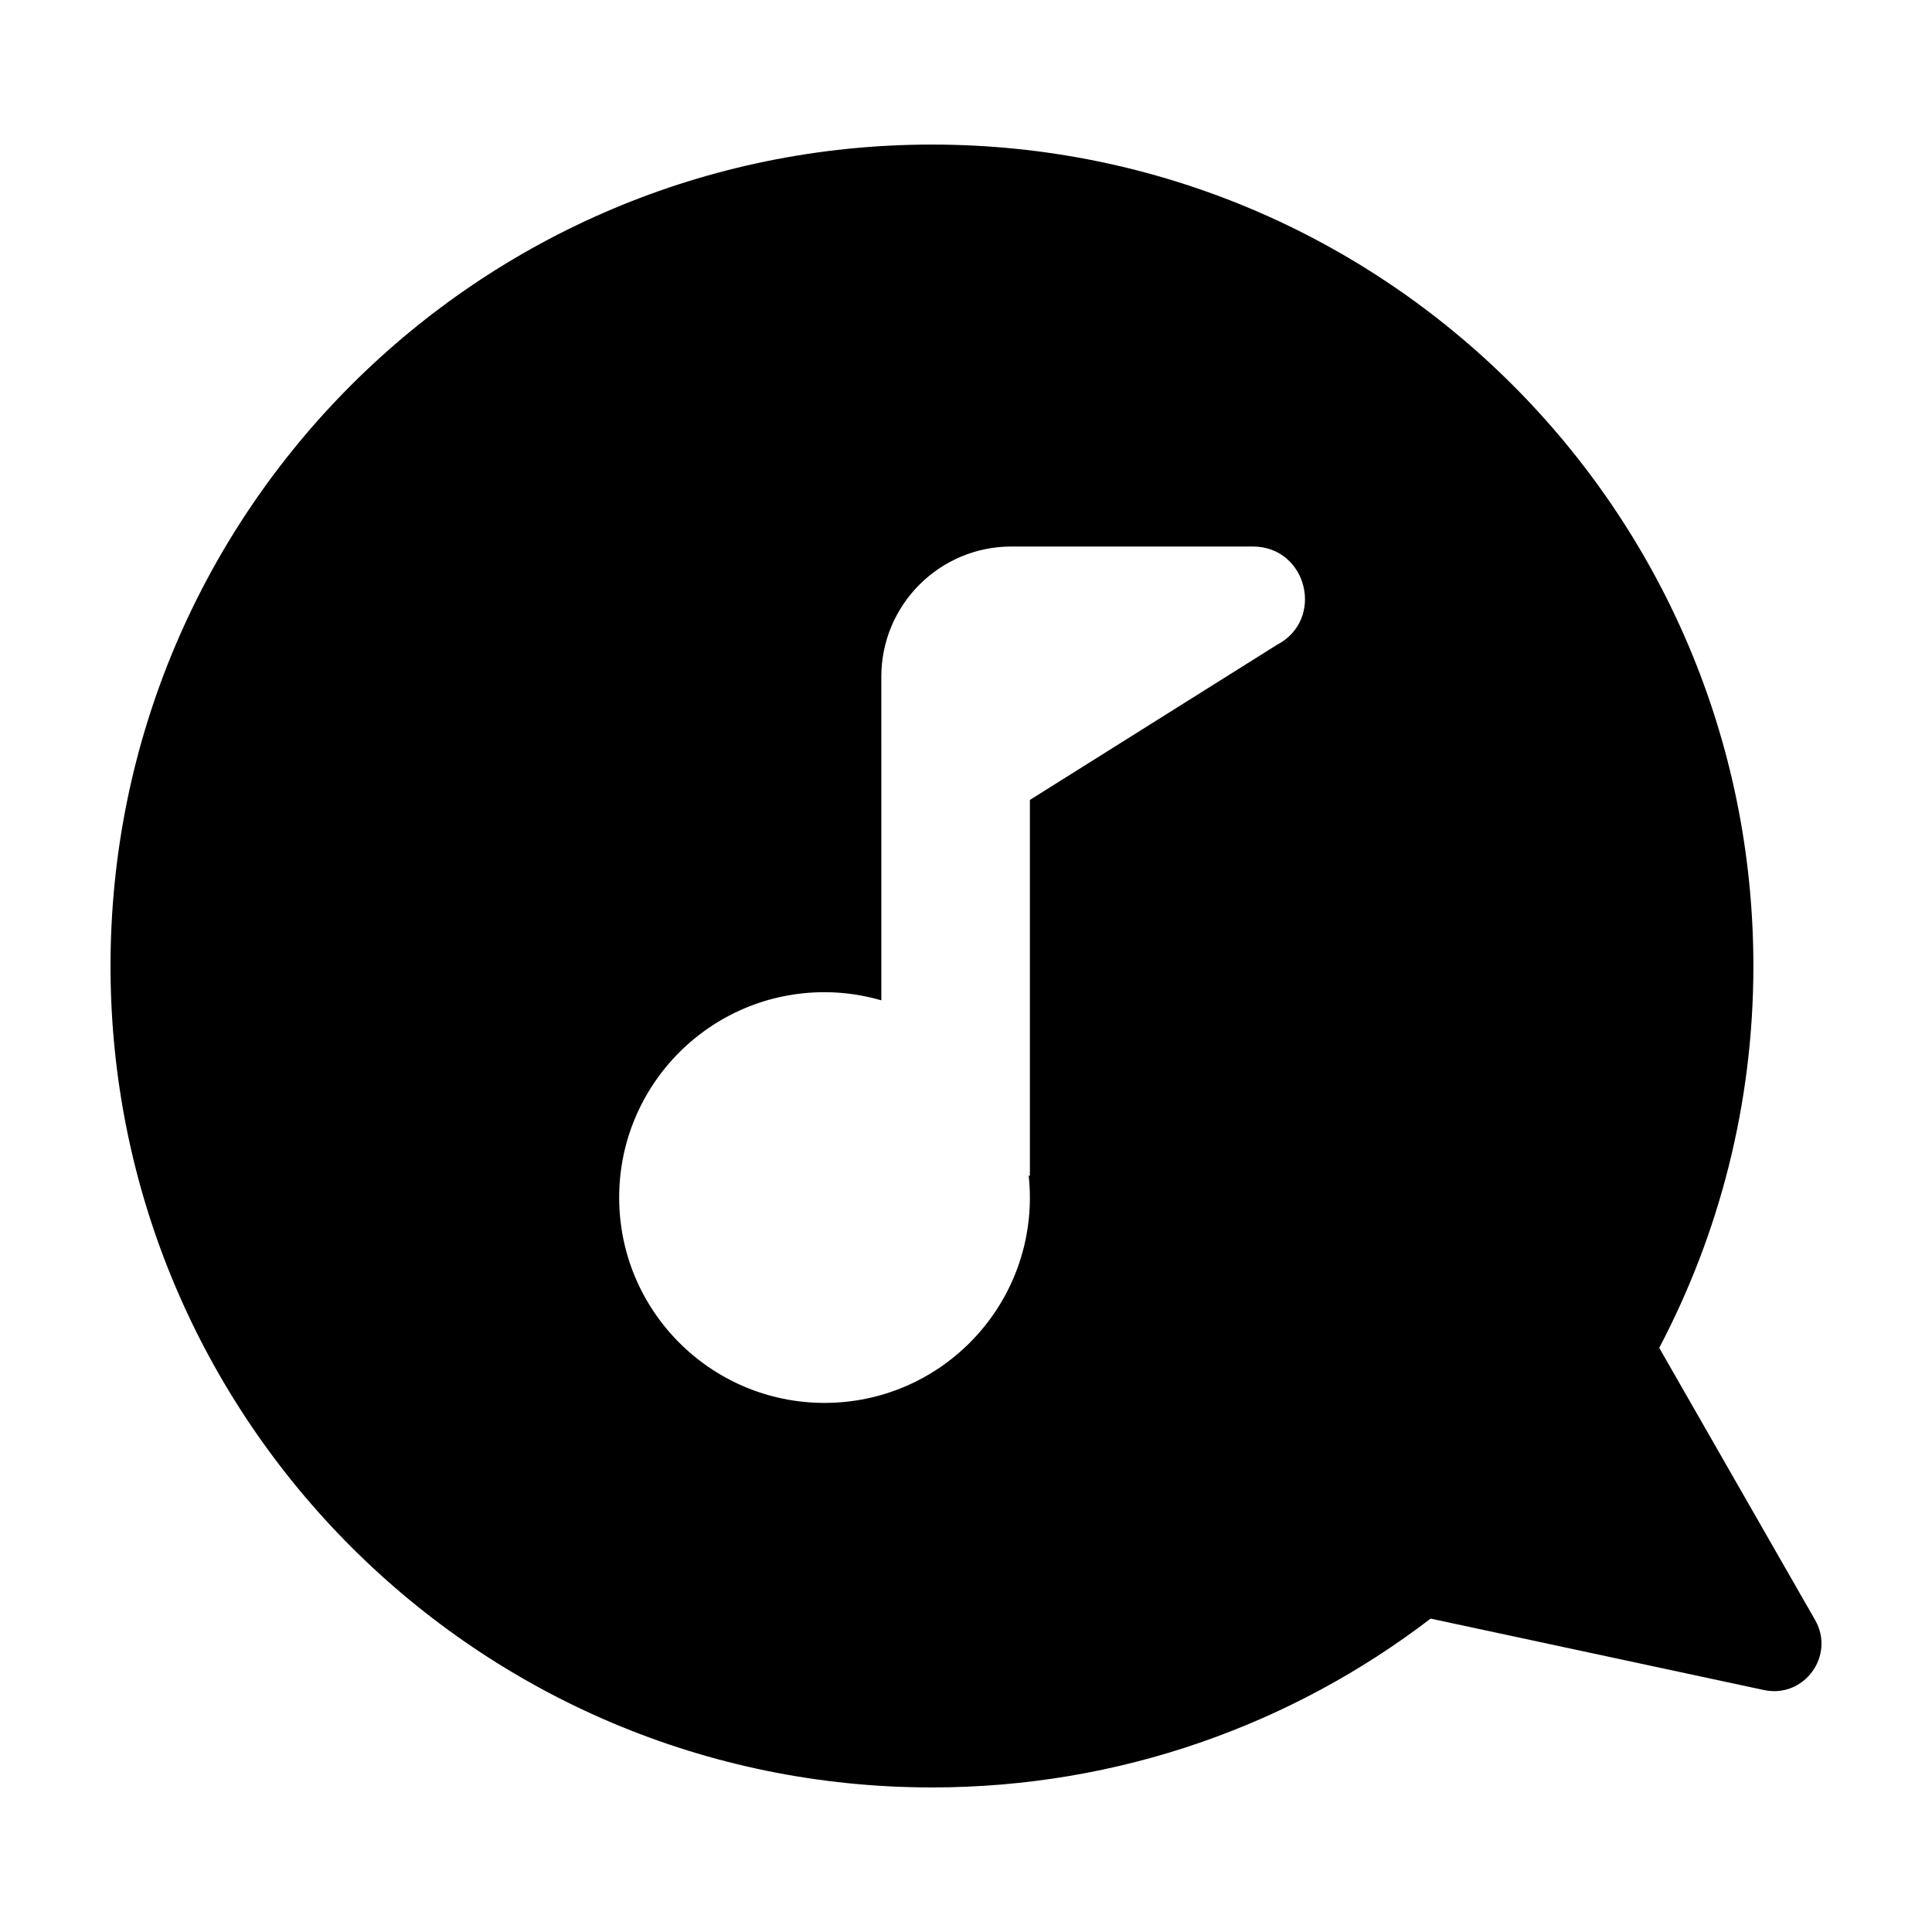
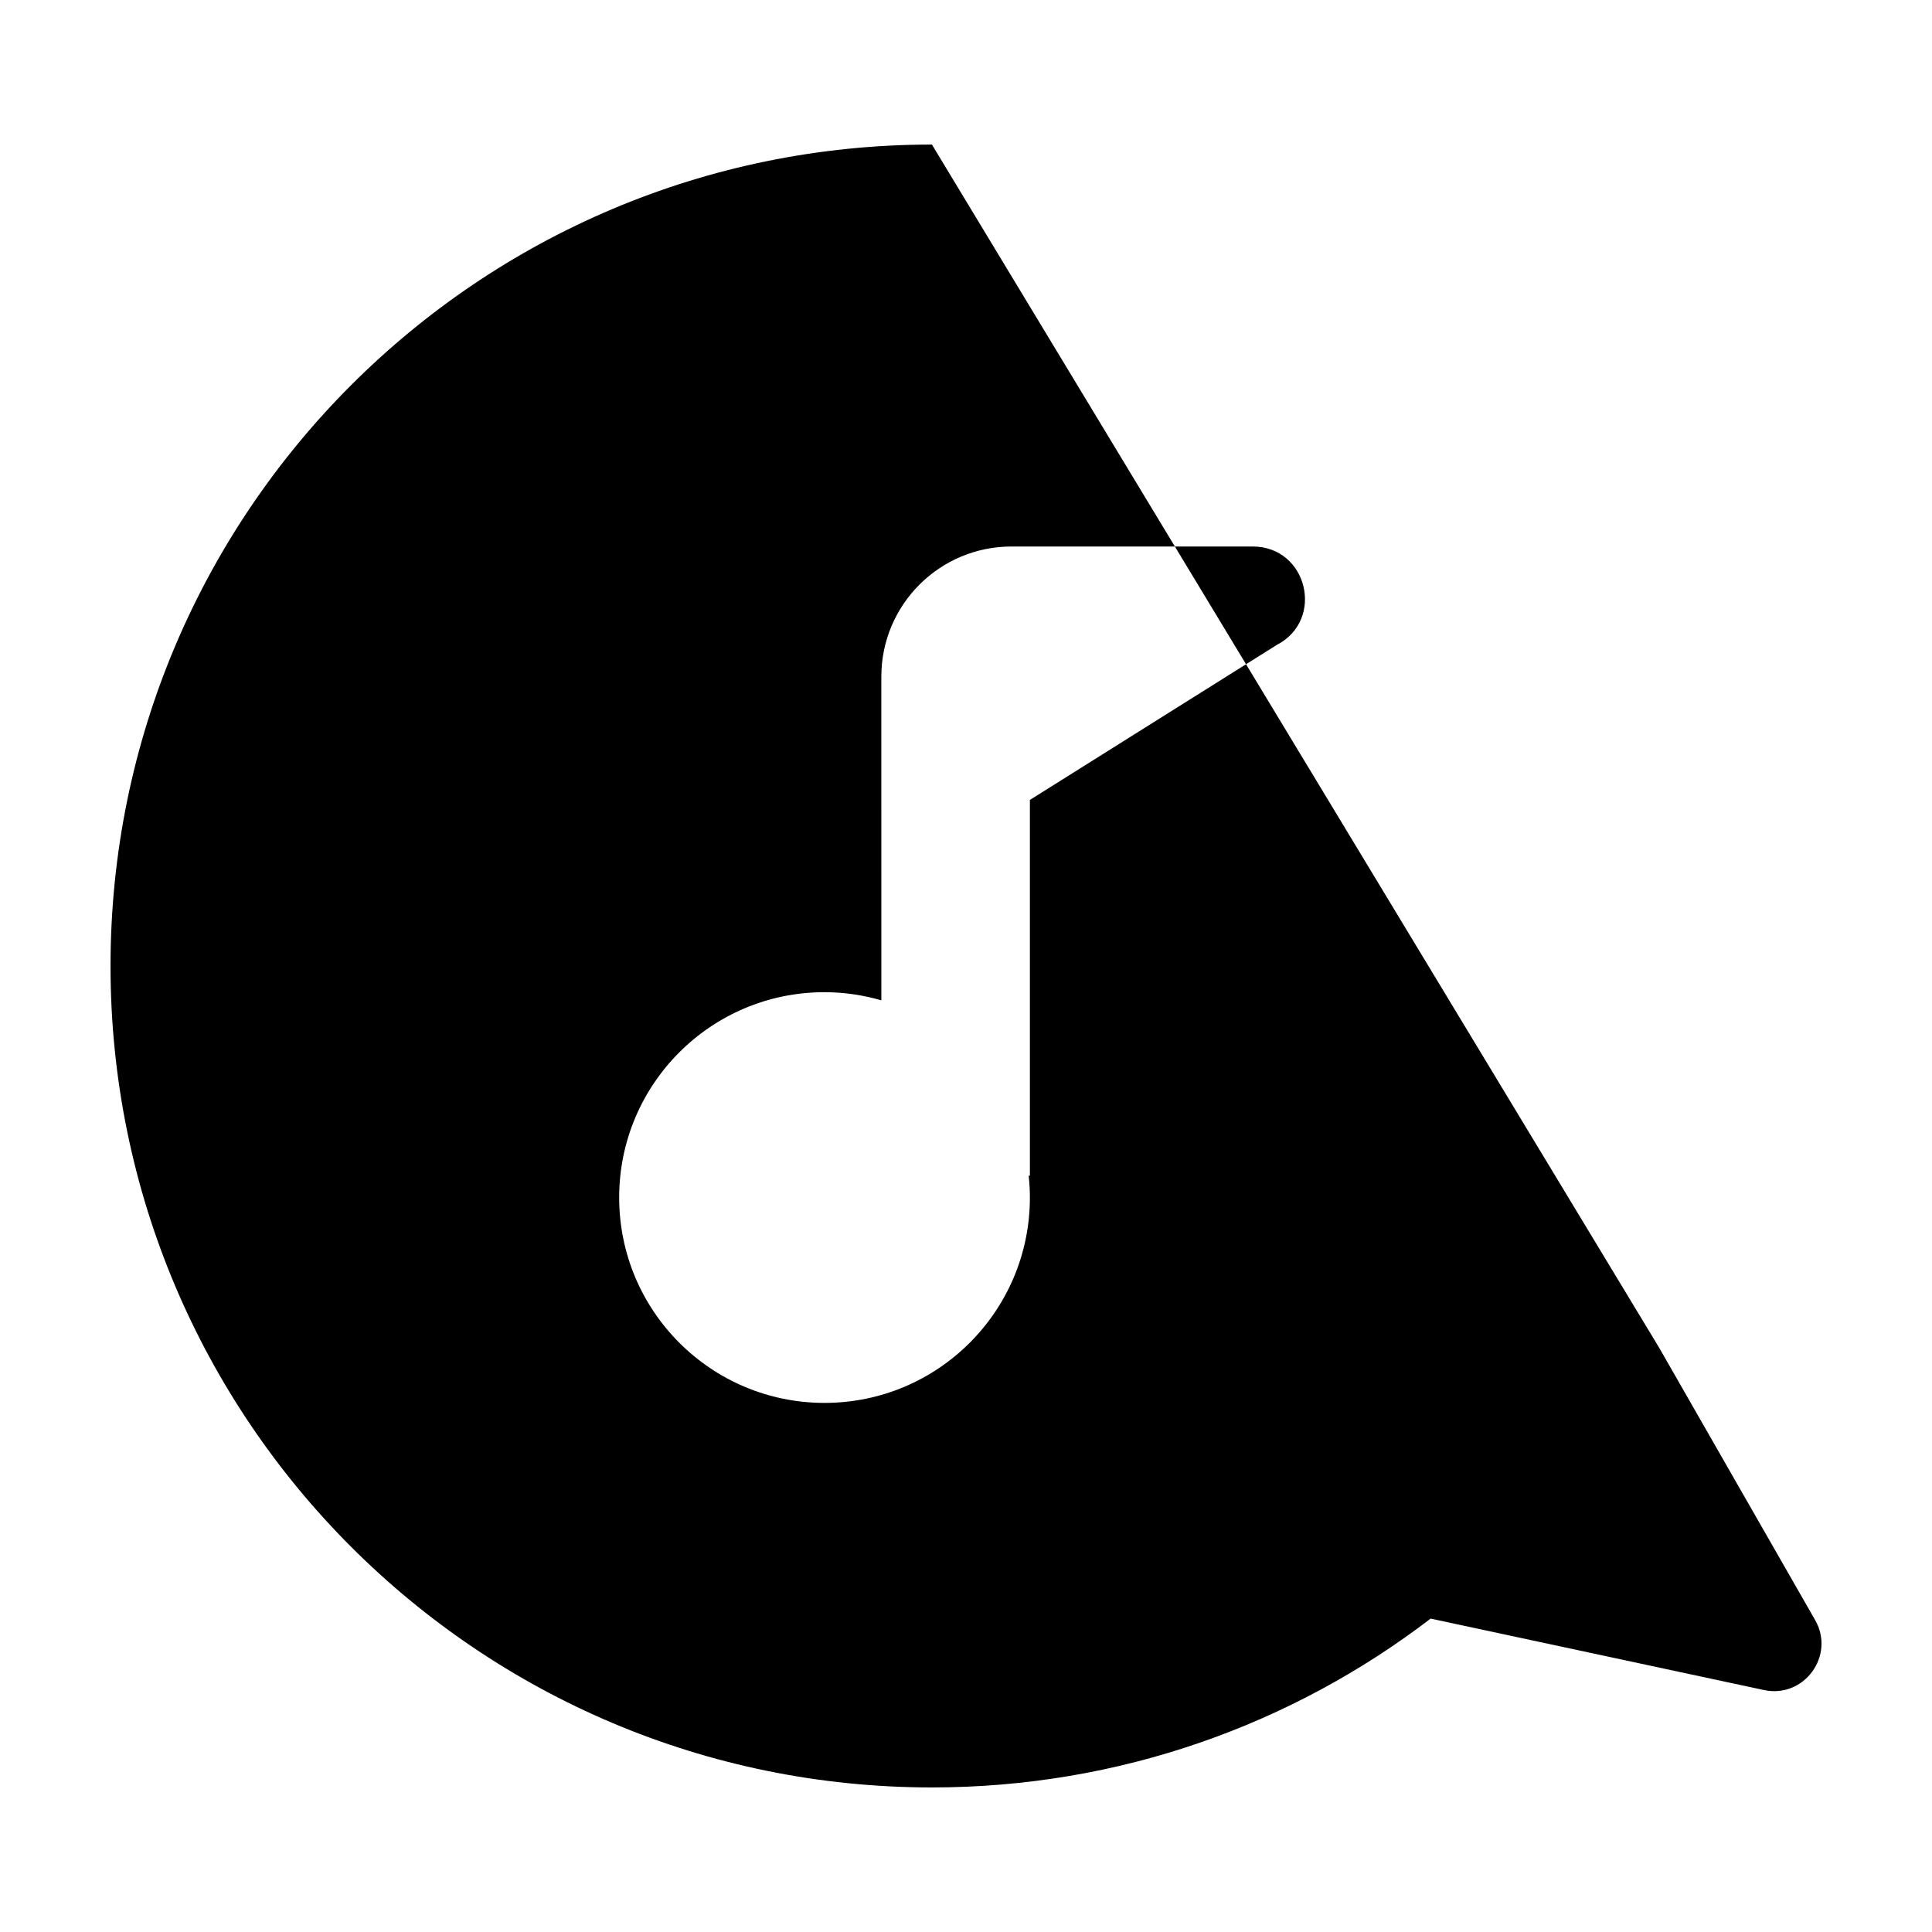
<svg xmlns="http://www.w3.org/2000/svg" fill="#000000" width="800px" height="800px" version="1.1" viewBox="144 144 512 512">
-   <path d="m390.97 182.31c-120.22 0-217.68 97.461-217.68 217.69 0 120.22 97.461 217.69 217.69 217.69 49.711 0 95.504-16.695 132.15-44.742l88.332 18.93c10.645 2.281 18.969-9.113 13.559-18.559l-41.309-72.125c15.906-30.238 24.953-64.648 24.953-101.18 0.004-120.23-97.457-217.7-217.69-217.7zm91.379 132.61-65.418 41.07v99.582l-0.316-0.02c0.203 1.91 0.316 3.844 0.316 5.809 0 30.059-24.363 54.422-54.422 54.422-30.059 0-54.422-24.363-54.422-54.422 0-30.059 24.363-54.422 54.422-54.422 5.231 0 10.27 0.781 15.055 2.156l-0.004-85.77c0-19.051 15.441-34.496 34.496-34.496h63.938c14.477 0.004 19.211 19.434 6.356 26.09z" />
+   <path d="m390.97 182.31c-120.22 0-217.68 97.461-217.68 217.69 0 120.22 97.461 217.69 217.69 217.69 49.711 0 95.504-16.695 132.15-44.742l88.332 18.93c10.645 2.281 18.969-9.113 13.559-18.559l-41.309-72.125zm91.379 132.61-65.418 41.07v99.582l-0.316-0.02c0.203 1.91 0.316 3.844 0.316 5.809 0 30.059-24.363 54.422-54.422 54.422-30.059 0-54.422-24.363-54.422-54.422 0-30.059 24.363-54.422 54.422-54.422 5.231 0 10.27 0.781 15.055 2.156l-0.004-85.77c0-19.051 15.441-34.496 34.496-34.496h63.938c14.477 0.004 19.211 19.434 6.356 26.09z" />
</svg>